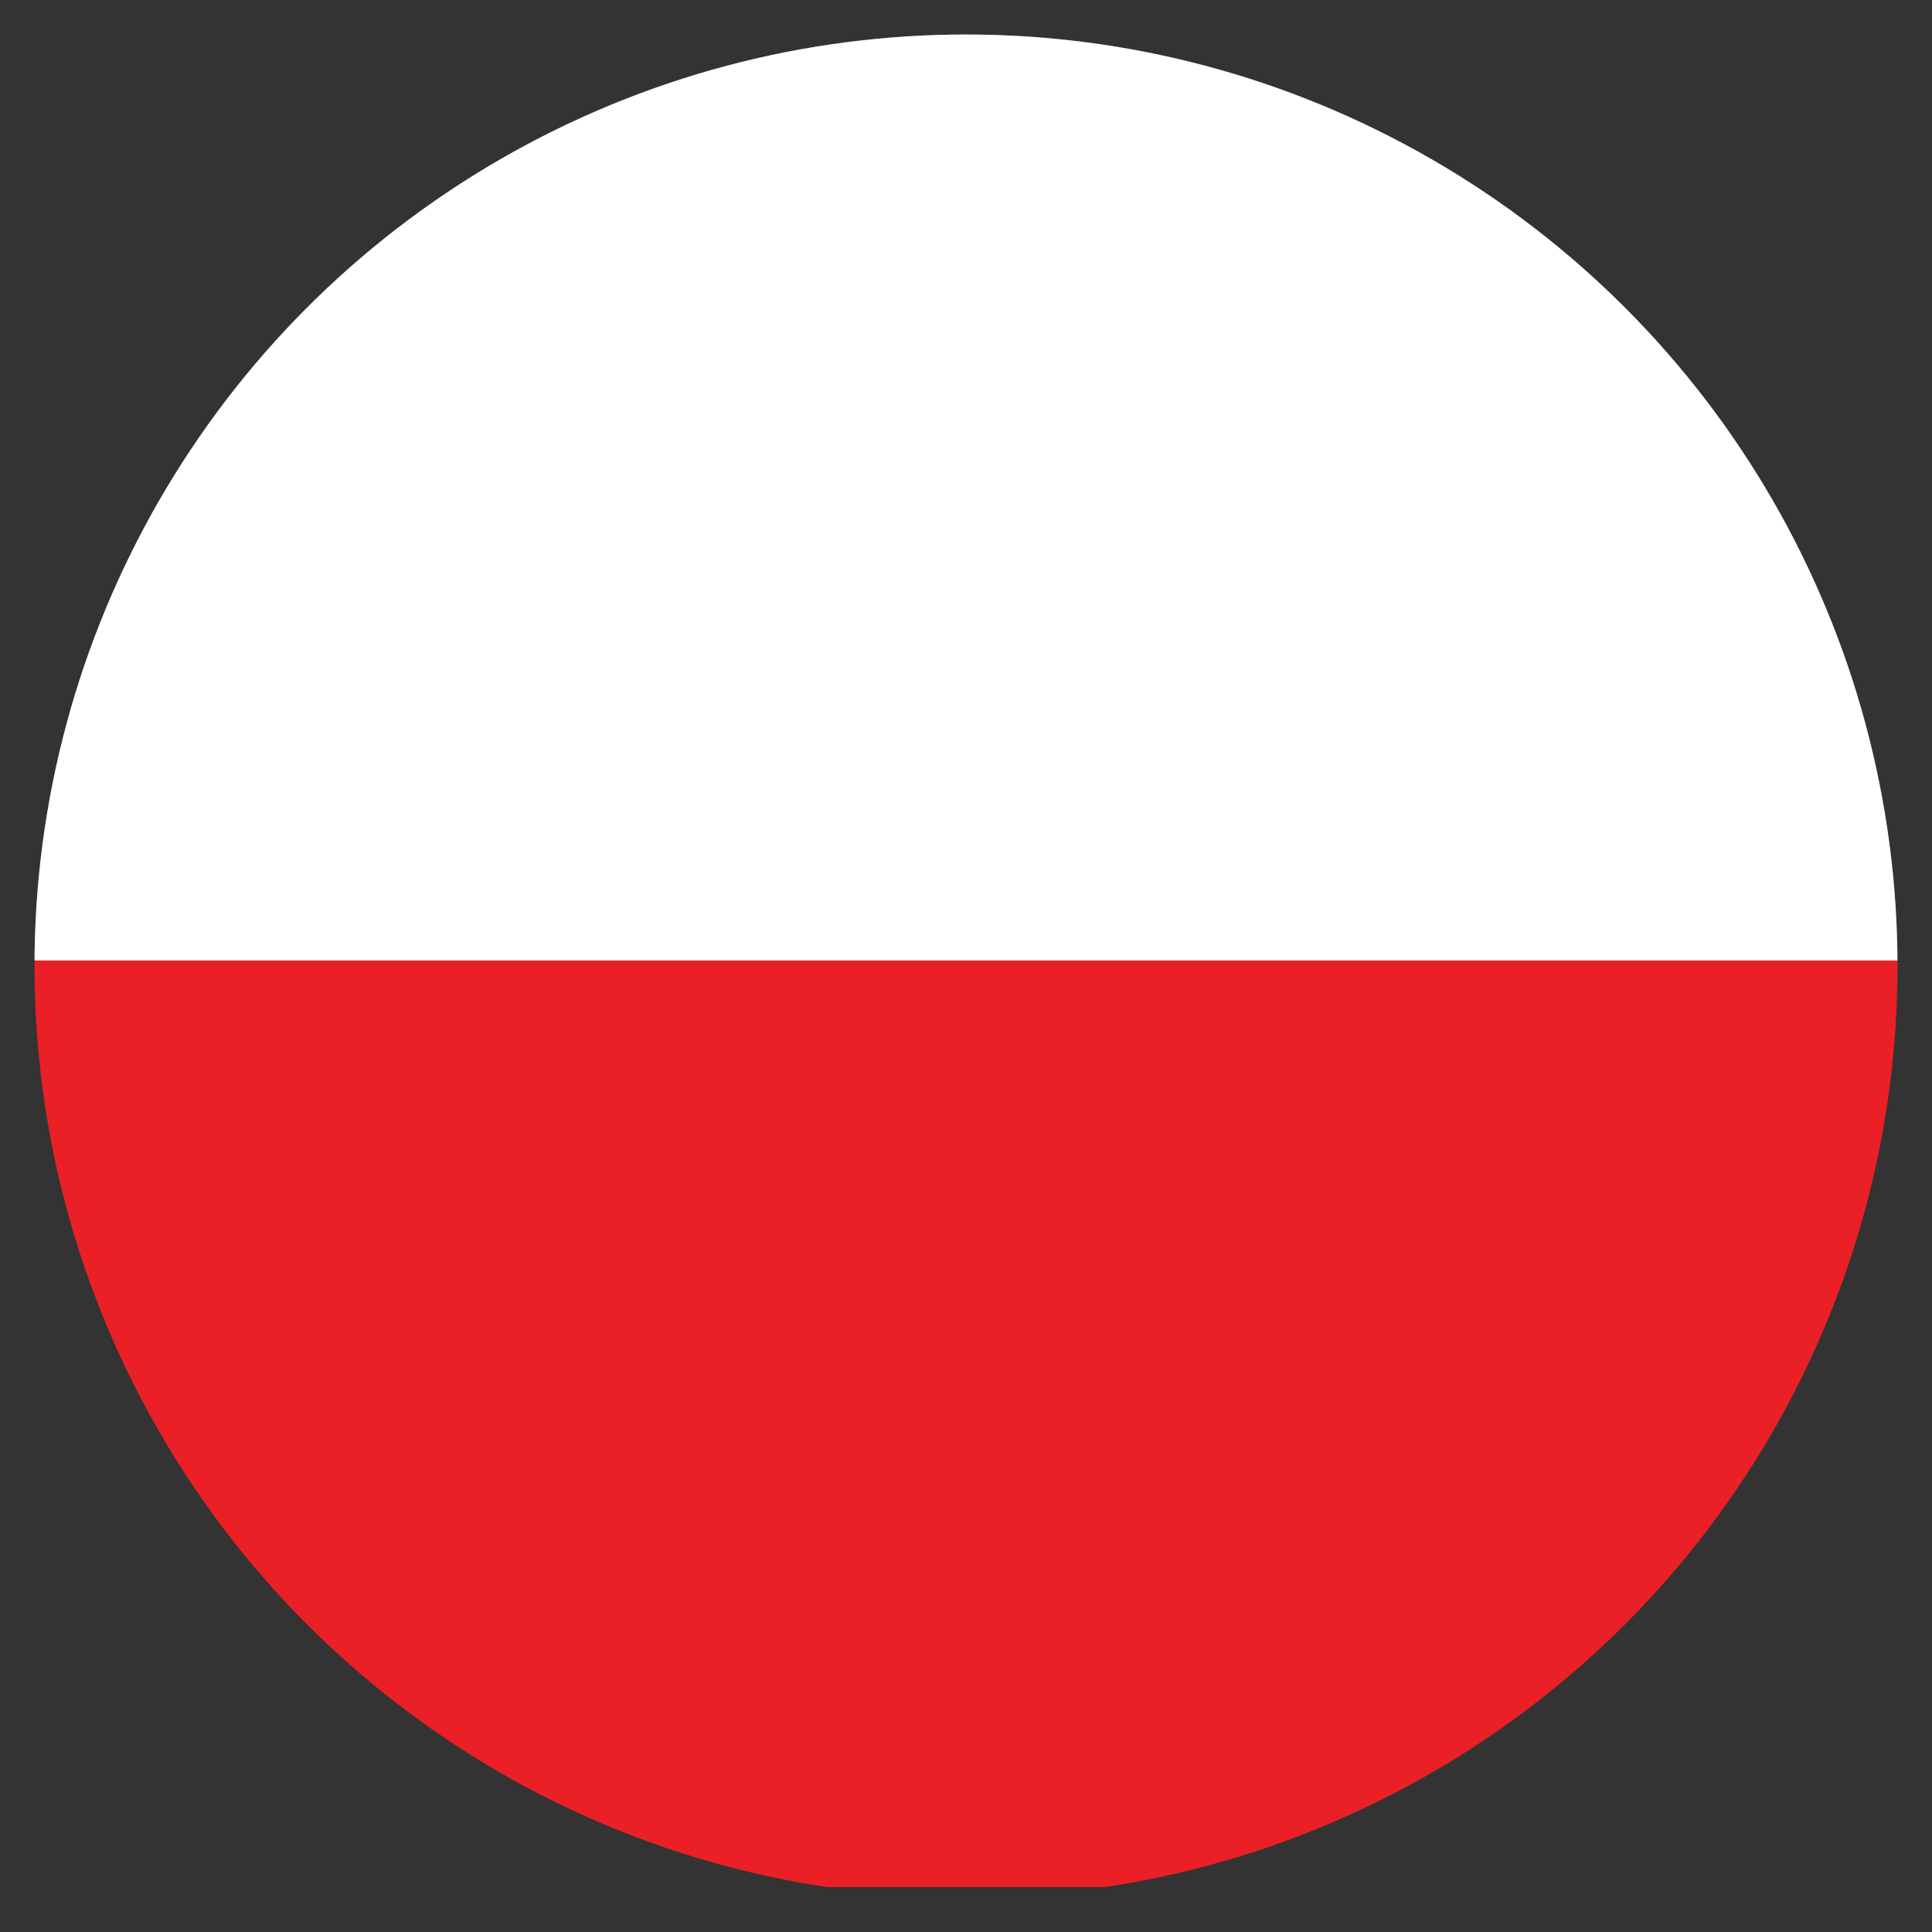
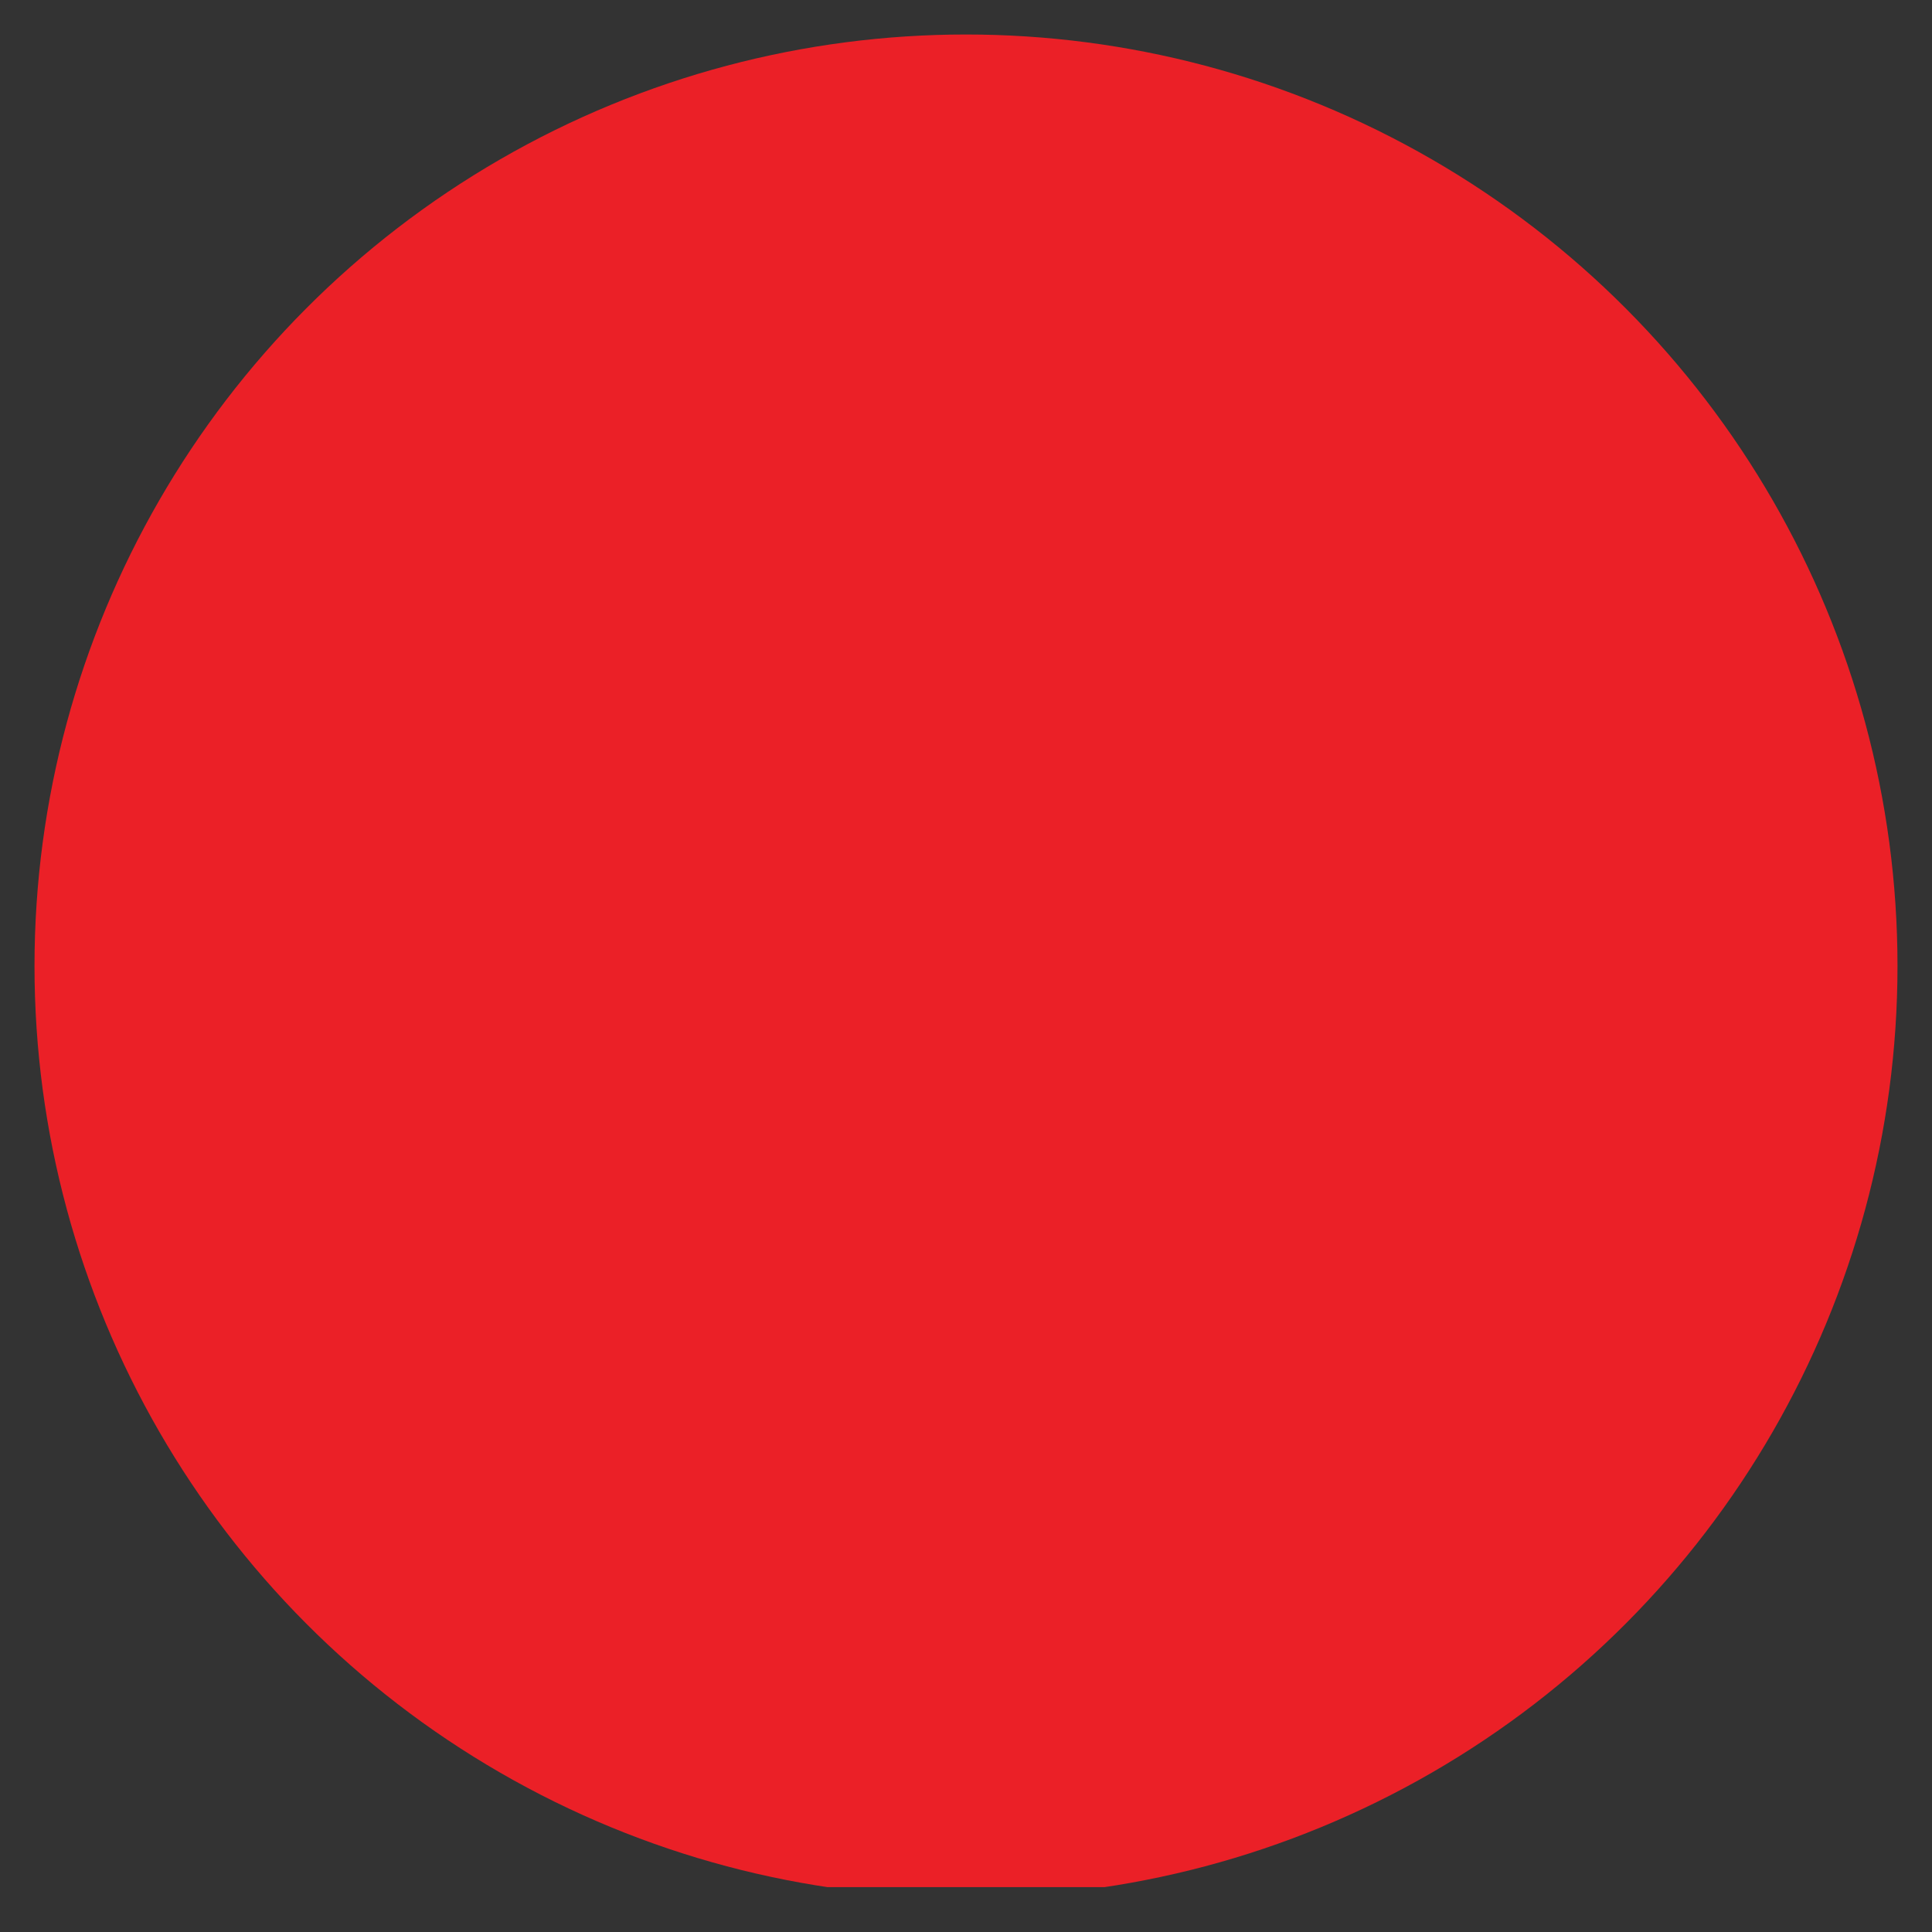
<svg xmlns="http://www.w3.org/2000/svg" viewBox="0 0 28 28">
  <rect x="0" y="0" width="28" height="28" fill="#333333" stroke="none" />
  <clipPath id="a">
    <circle cx="14" cy="14" r="13.5" />
  </clipPath>
  <g clip-path="url(#a)">
    <path d="m0 .5h28v26.85h-28z" fill="#eb2027" />
-     <path d="m0 .5h28v13.42h-28z" fill="#fff" />
  </g>
</svg>